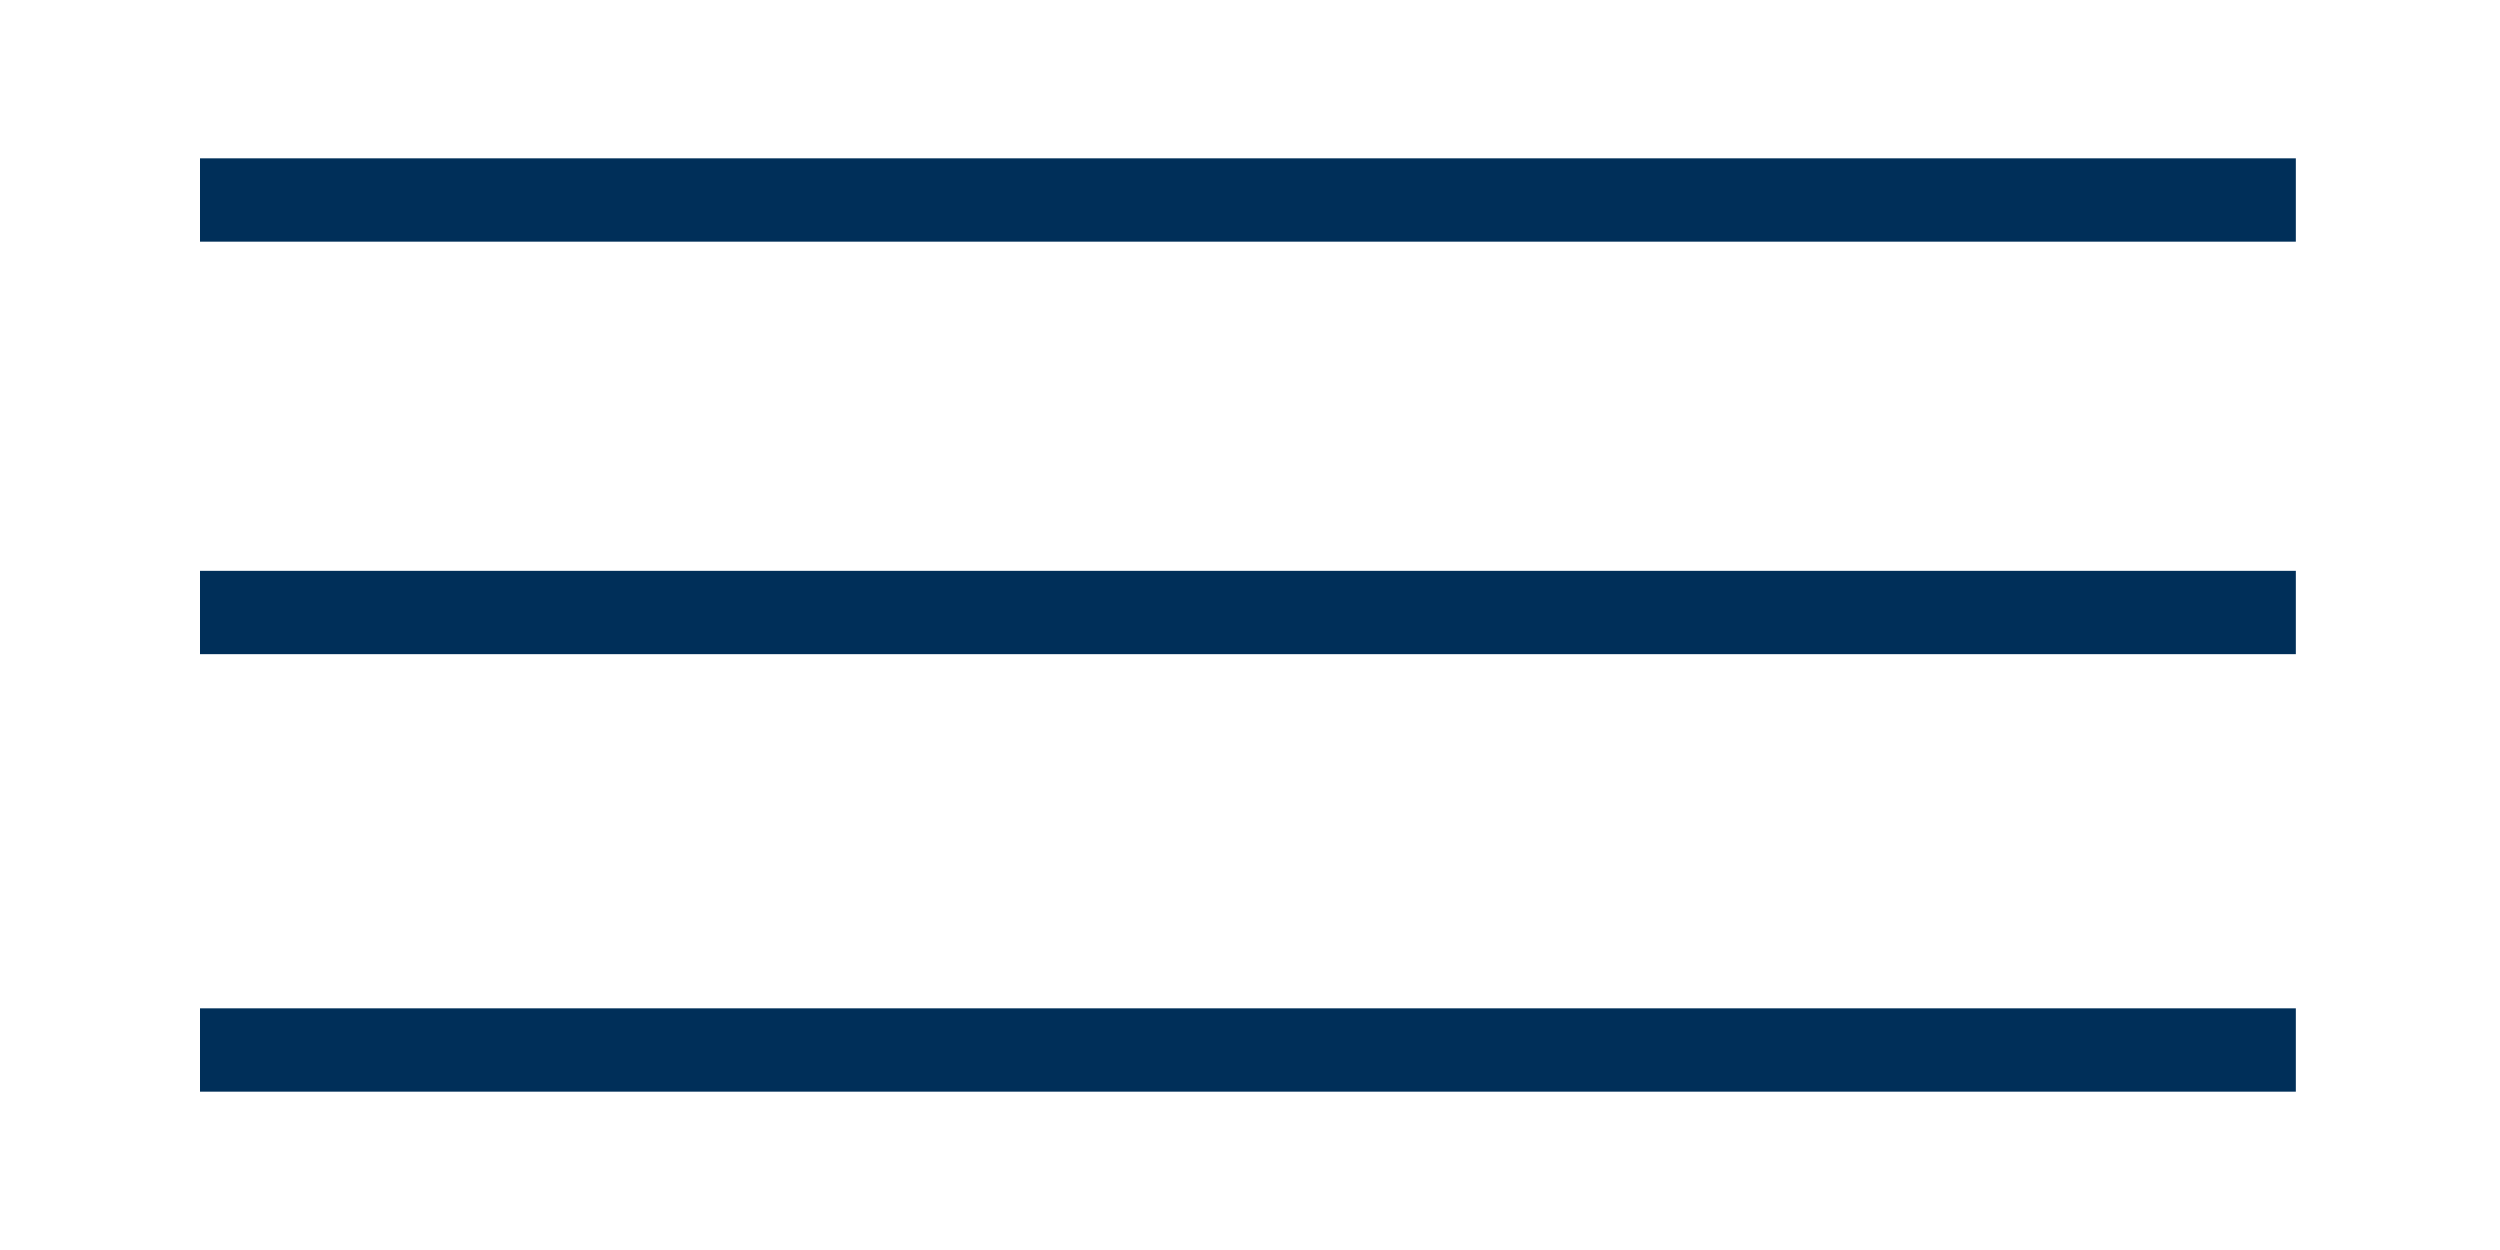
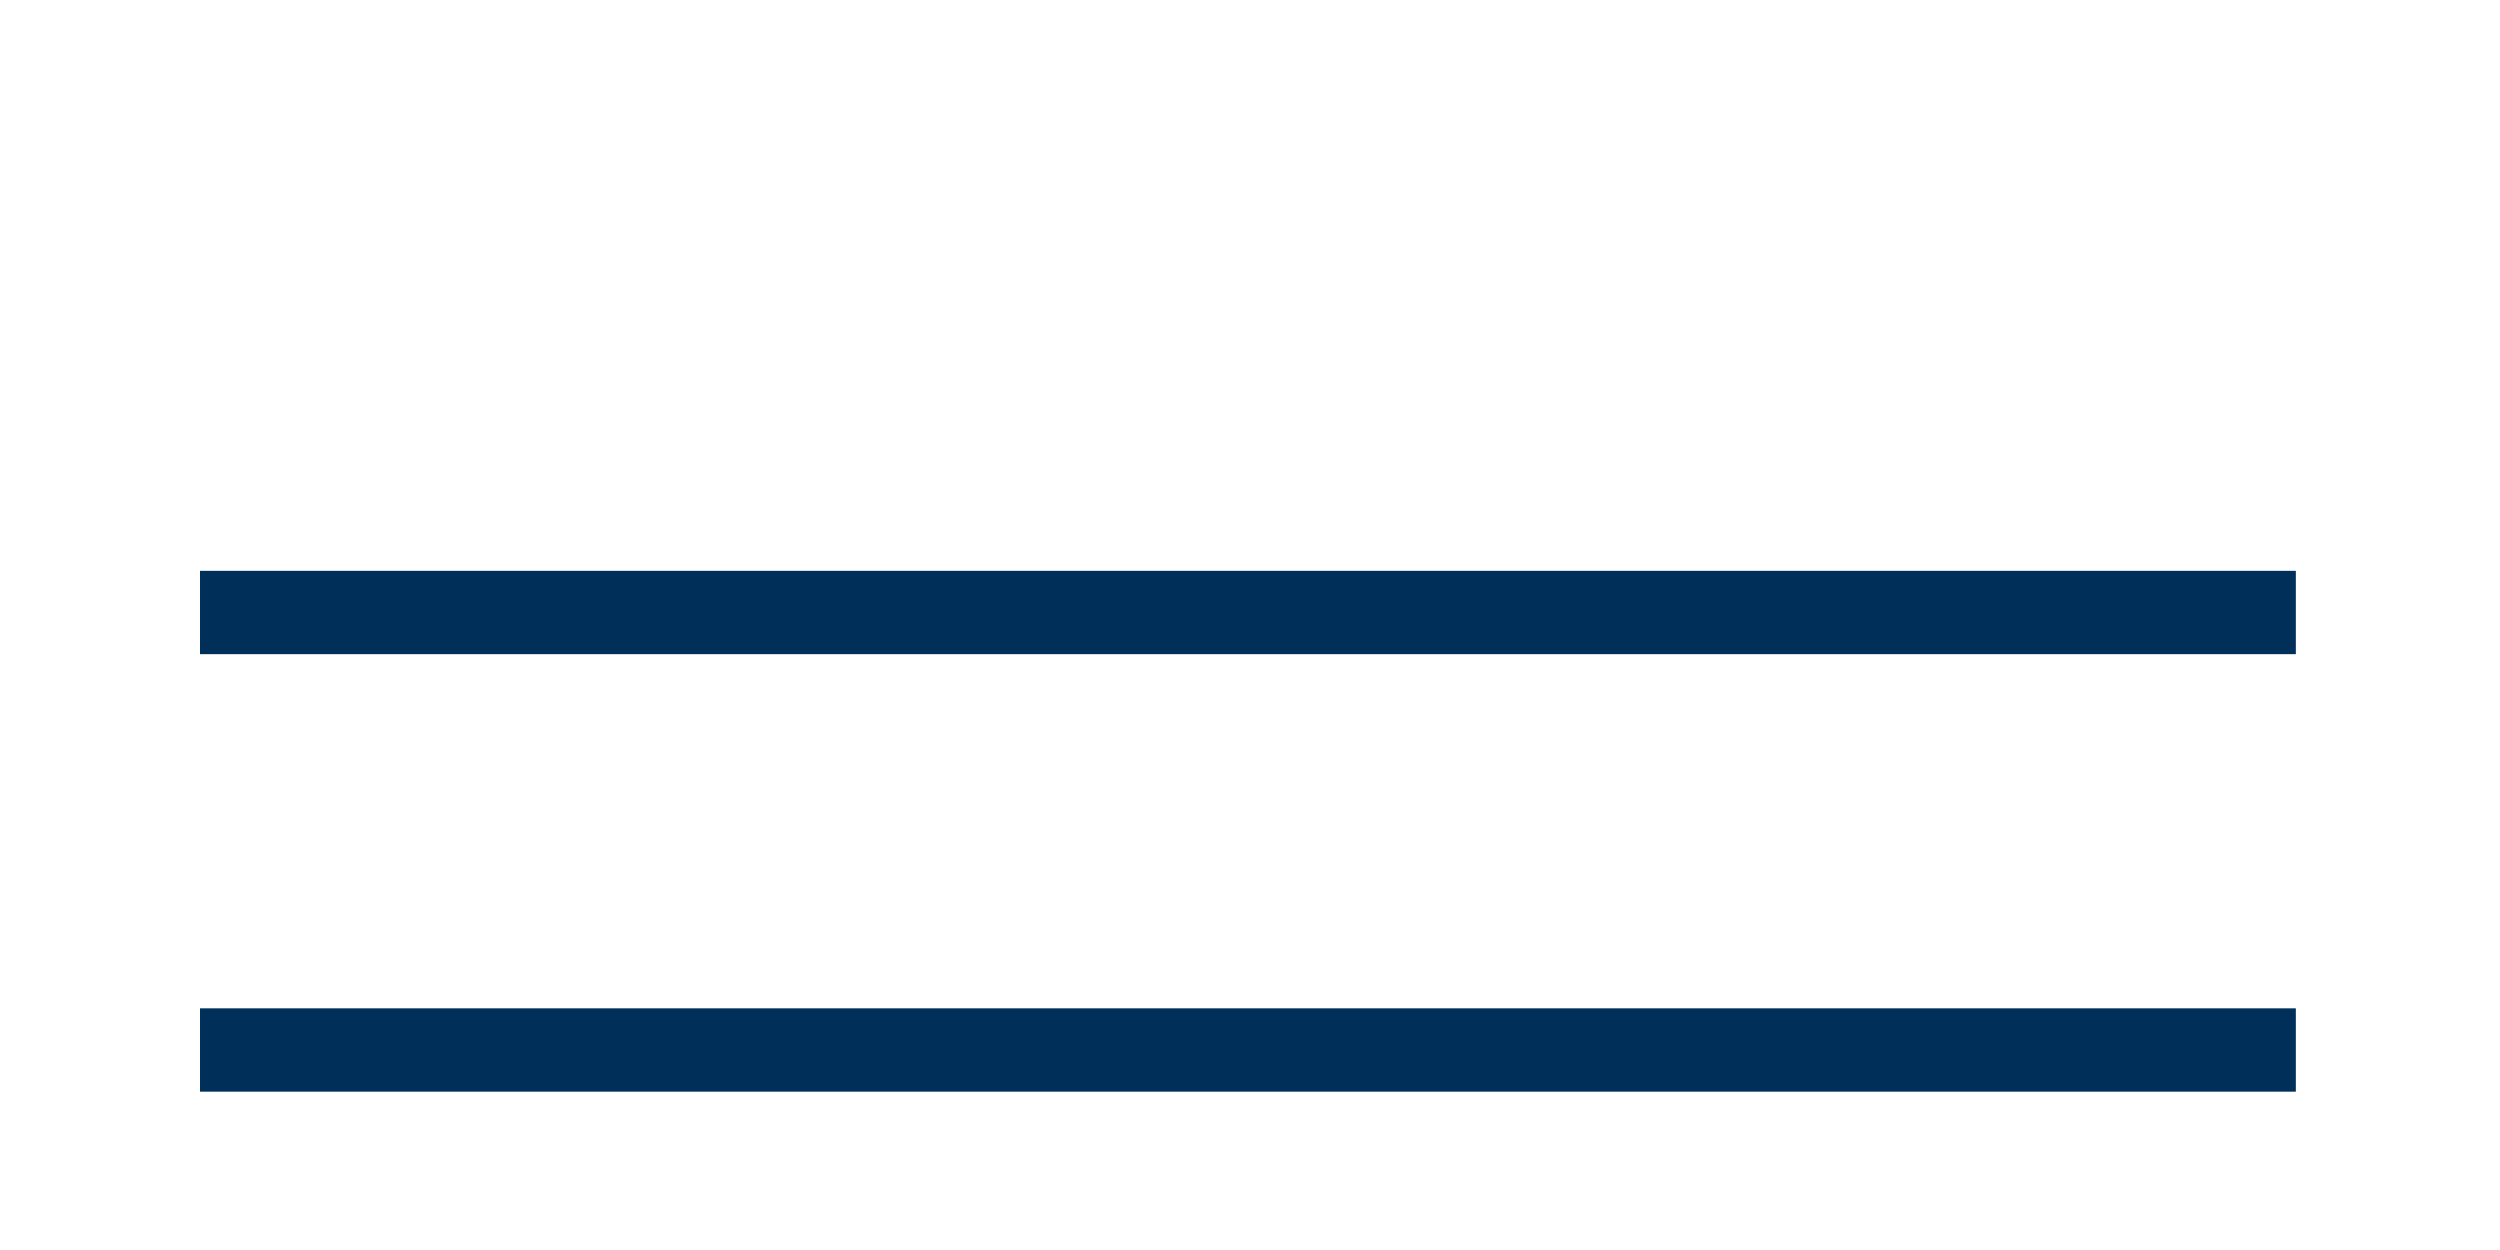
<svg xmlns="http://www.w3.org/2000/svg" version="1.1" id="Calque_1" x="0px" y="0px" width="60px" height="30px" viewBox="0 0 60 30" style="enable-background:new 0 0 60 30;" xml:space="preserve">
  <style type="text/css">
	.st0{fill:#002F59;}
</style>
-   <rect x="4.8" y="3.8" class="st0" width="50.3" height="2" />
  <rect x="4.8" y="13.7" class="st0" width="50.3" height="2" />
  <rect x="4.8" y="24.2" class="st0" width="50.3" height="2" />
</svg>